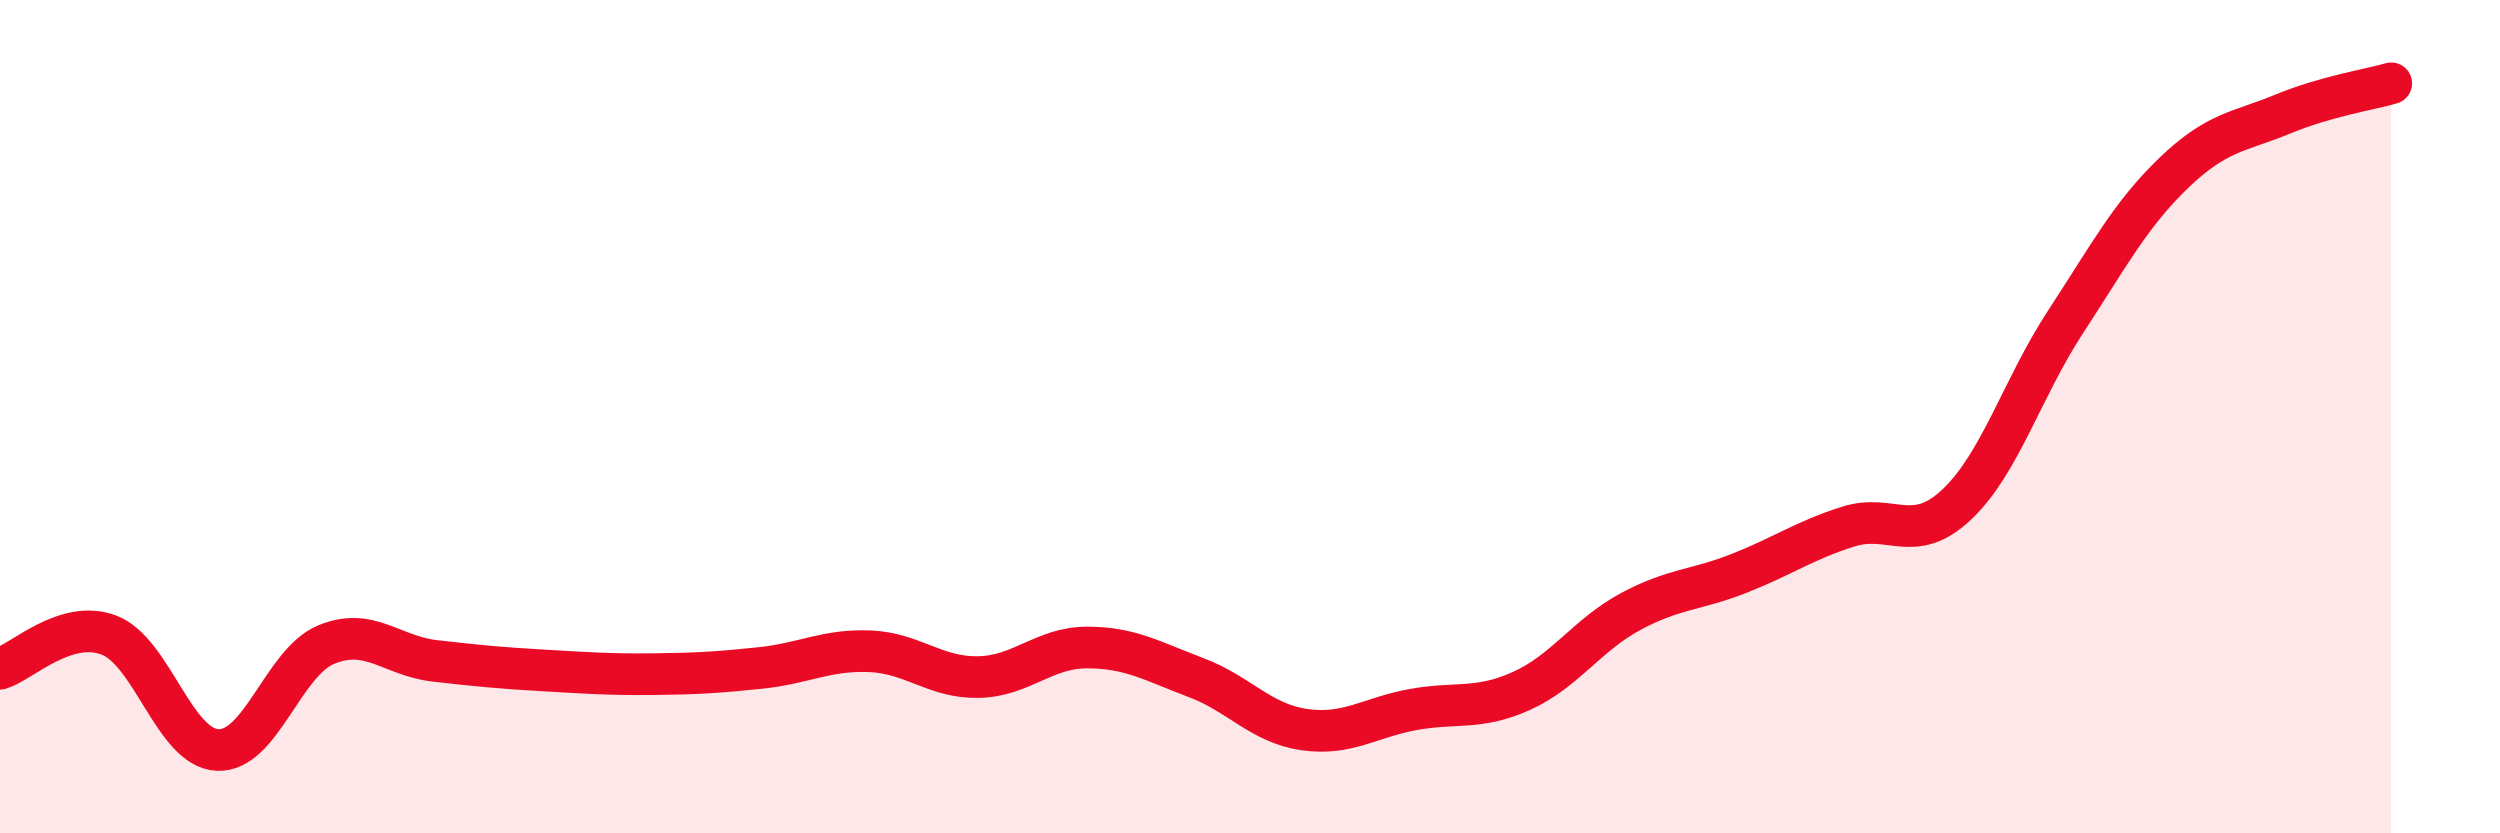
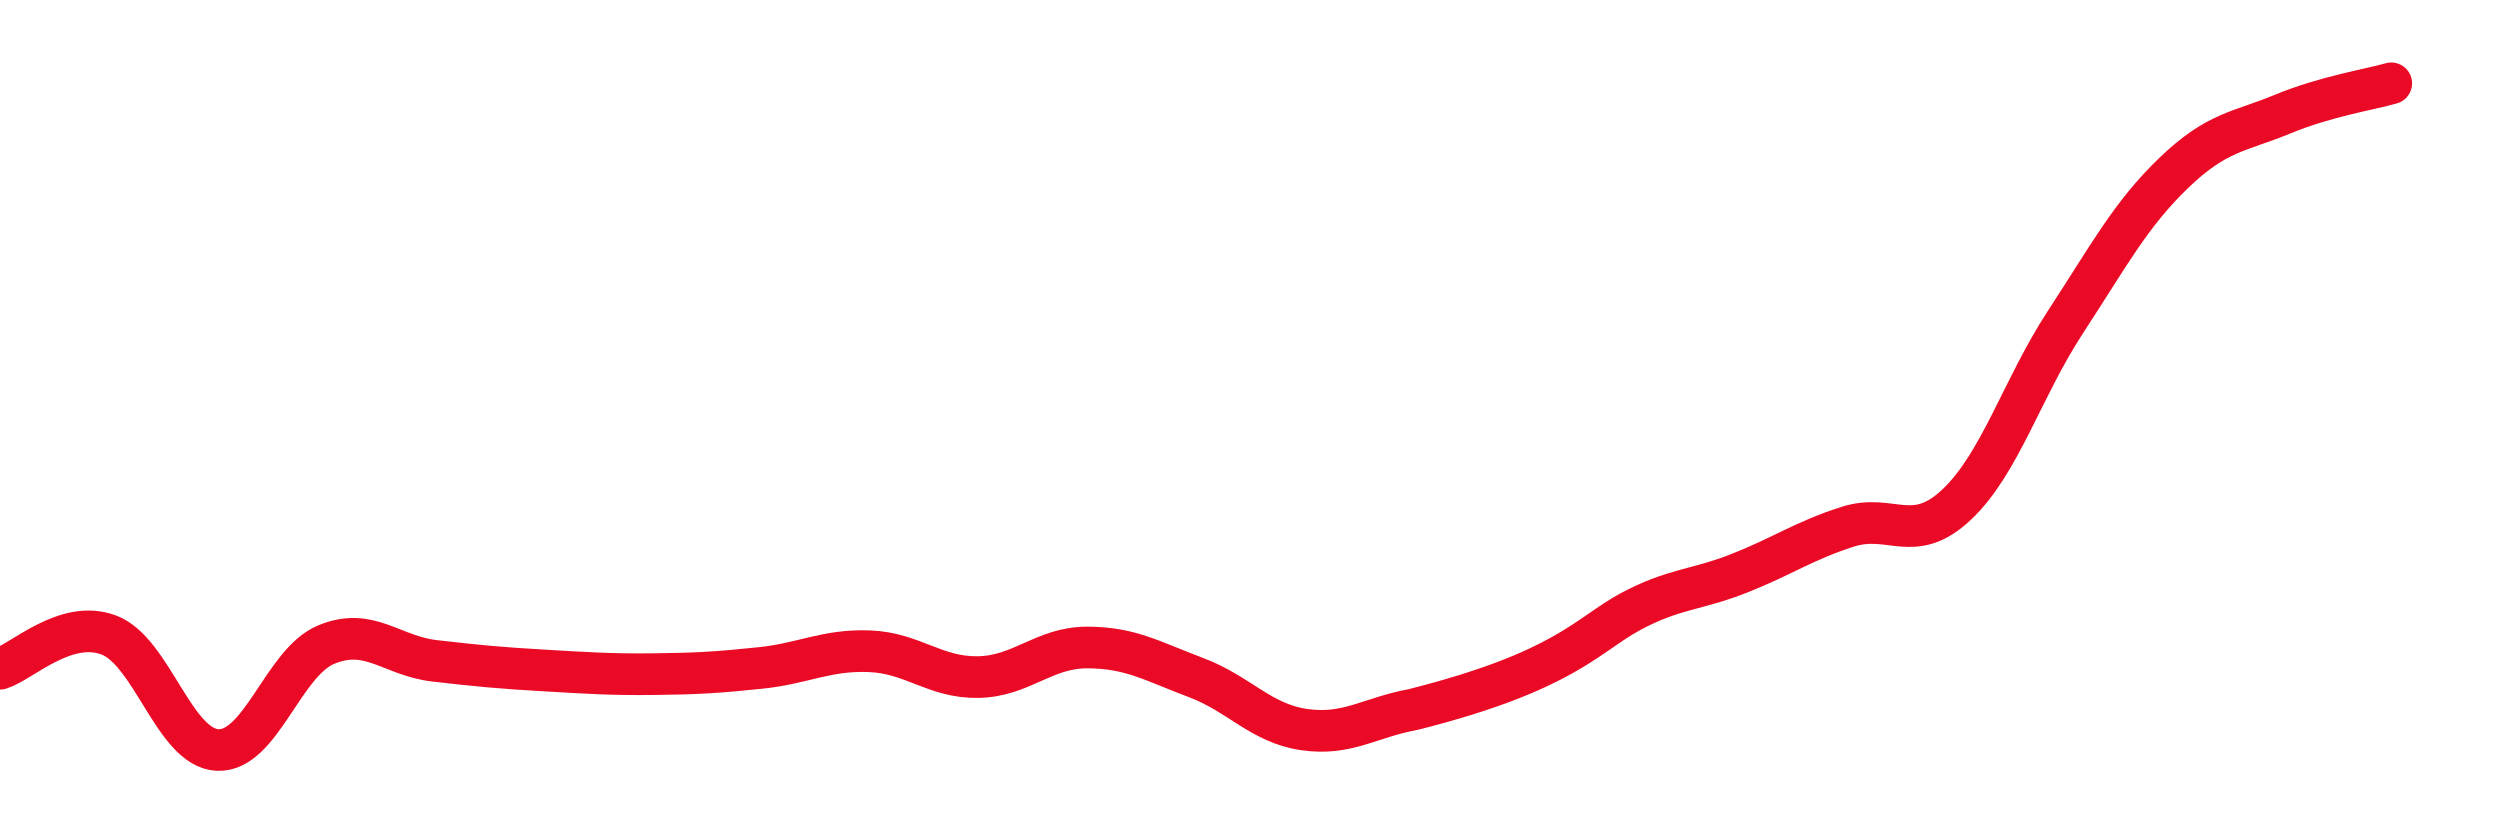
<svg xmlns="http://www.w3.org/2000/svg" width="60" height="20" viewBox="0 0 60 20">
-   <path d="M 0,16.05 C 0.52,15.89 1.57,14.85 2.61,15.24 C 3.65,15.63 4.18,17.95 5.22,18 C 6.26,18.05 6.79,15.9 7.83,15.47 C 8.87,15.04 9.39,15.74 10.43,15.86 C 11.47,15.98 12,16.03 13.04,16.09 C 14.08,16.15 14.61,16.19 15.65,16.18 C 16.69,16.17 17.22,16.14 18.26,16.03 C 19.3,15.92 19.83,15.59 20.87,15.63 C 21.91,15.67 22.44,16.27 23.48,16.25 C 24.52,16.23 25.05,15.54 26.09,15.54 C 27.13,15.54 27.66,15.87 28.7,16.26 C 29.74,16.65 30.26,17.36 31.3,17.51 C 32.34,17.66 32.87,17.22 33.91,17.03 C 34.95,16.84 35.48,17.05 36.52,16.58 C 37.56,16.11 38.09,15.24 39.13,14.68 C 40.17,14.12 40.7,14.17 41.74,13.76 C 42.78,13.35 43.31,12.97 44.35,12.64 C 45.39,12.31 45.92,13.09 46.96,12.11 C 48,11.13 48.53,9.32 49.57,7.73 C 50.61,6.14 51.13,5.15 52.17,4.15 C 53.21,3.15 53.74,3.17 54.78,2.74 C 55.82,2.31 56.87,2.15 57.39,2L57.39 20L0 20Z" fill="#EB0A25" opacity="0.1" stroke-linecap="round" stroke-linejoin="round" />
-   <path d="M 0,16.05 C 0.52,15.89 1.57,14.85 2.61,15.24 C 3.65,15.63 4.18,17.95 5.22,18 C 6.26,18.05 6.79,15.9 7.83,15.47 C 8.87,15.04 9.39,15.74 10.43,15.86 C 11.47,15.98 12,16.03 13.04,16.09 C 14.08,16.15 14.61,16.19 15.65,16.18 C 16.69,16.17 17.22,16.14 18.26,16.03 C 19.3,15.92 19.83,15.59 20.87,15.63 C 21.91,15.67 22.44,16.27 23.48,16.25 C 24.52,16.23 25.05,15.54 26.09,15.54 C 27.13,15.54 27.66,15.87 28.7,16.26 C 29.74,16.65 30.26,17.36 31.3,17.51 C 32.34,17.66 32.87,17.22 33.91,17.03 C 34.95,16.84 35.48,17.05 36.52,16.58 C 37.56,16.11 38.09,15.24 39.13,14.68 C 40.17,14.12 40.7,14.17 41.74,13.76 C 42.78,13.35 43.31,12.97 44.35,12.64 C 45.39,12.31 45.92,13.09 46.96,12.11 C 48,11.13 48.53,9.32 49.57,7.73 C 50.61,6.14 51.13,5.15 52.17,4.15 C 53.21,3.15 53.74,3.17 54.78,2.74 C 55.82,2.31 56.87,2.15 57.39,2" stroke="#EB0A25" stroke-width="1" fill="none" stroke-linecap="round" stroke-linejoin="round" />
+   <path d="M 0,16.05 C 0.52,15.89 1.57,14.85 2.61,15.24 C 3.65,15.63 4.18,17.95 5.22,18 C 6.26,18.05 6.79,15.9 7.83,15.47 C 8.87,15.04 9.39,15.74 10.43,15.86 C 11.47,15.98 12,16.03 13.04,16.09 C 14.08,16.15 14.61,16.19 15.65,16.18 C 16.69,16.17 17.22,16.14 18.26,16.03 C 19.3,15.92 19.83,15.59 20.87,15.63 C 21.91,15.67 22.44,16.27 23.48,16.25 C 24.52,16.23 25.05,15.54 26.09,15.54 C 27.13,15.54 27.66,15.87 28.7,16.26 C 29.74,16.65 30.26,17.36 31.3,17.51 C 32.34,17.66 32.87,17.22 33.91,17.03 C 37.56,16.11 38.09,15.24 39.13,14.68 C 40.17,14.12 40.7,14.17 41.74,13.76 C 42.78,13.35 43.31,12.97 44.35,12.64 C 45.39,12.31 45.92,13.09 46.96,12.11 C 48,11.13 48.53,9.32 49.57,7.73 C 50.61,6.14 51.13,5.15 52.17,4.15 C 53.21,3.15 53.74,3.17 54.78,2.74 C 55.82,2.31 56.87,2.15 57.39,2" stroke="#EB0A25" stroke-width="1" fill="none" stroke-linecap="round" stroke-linejoin="round" />
</svg>